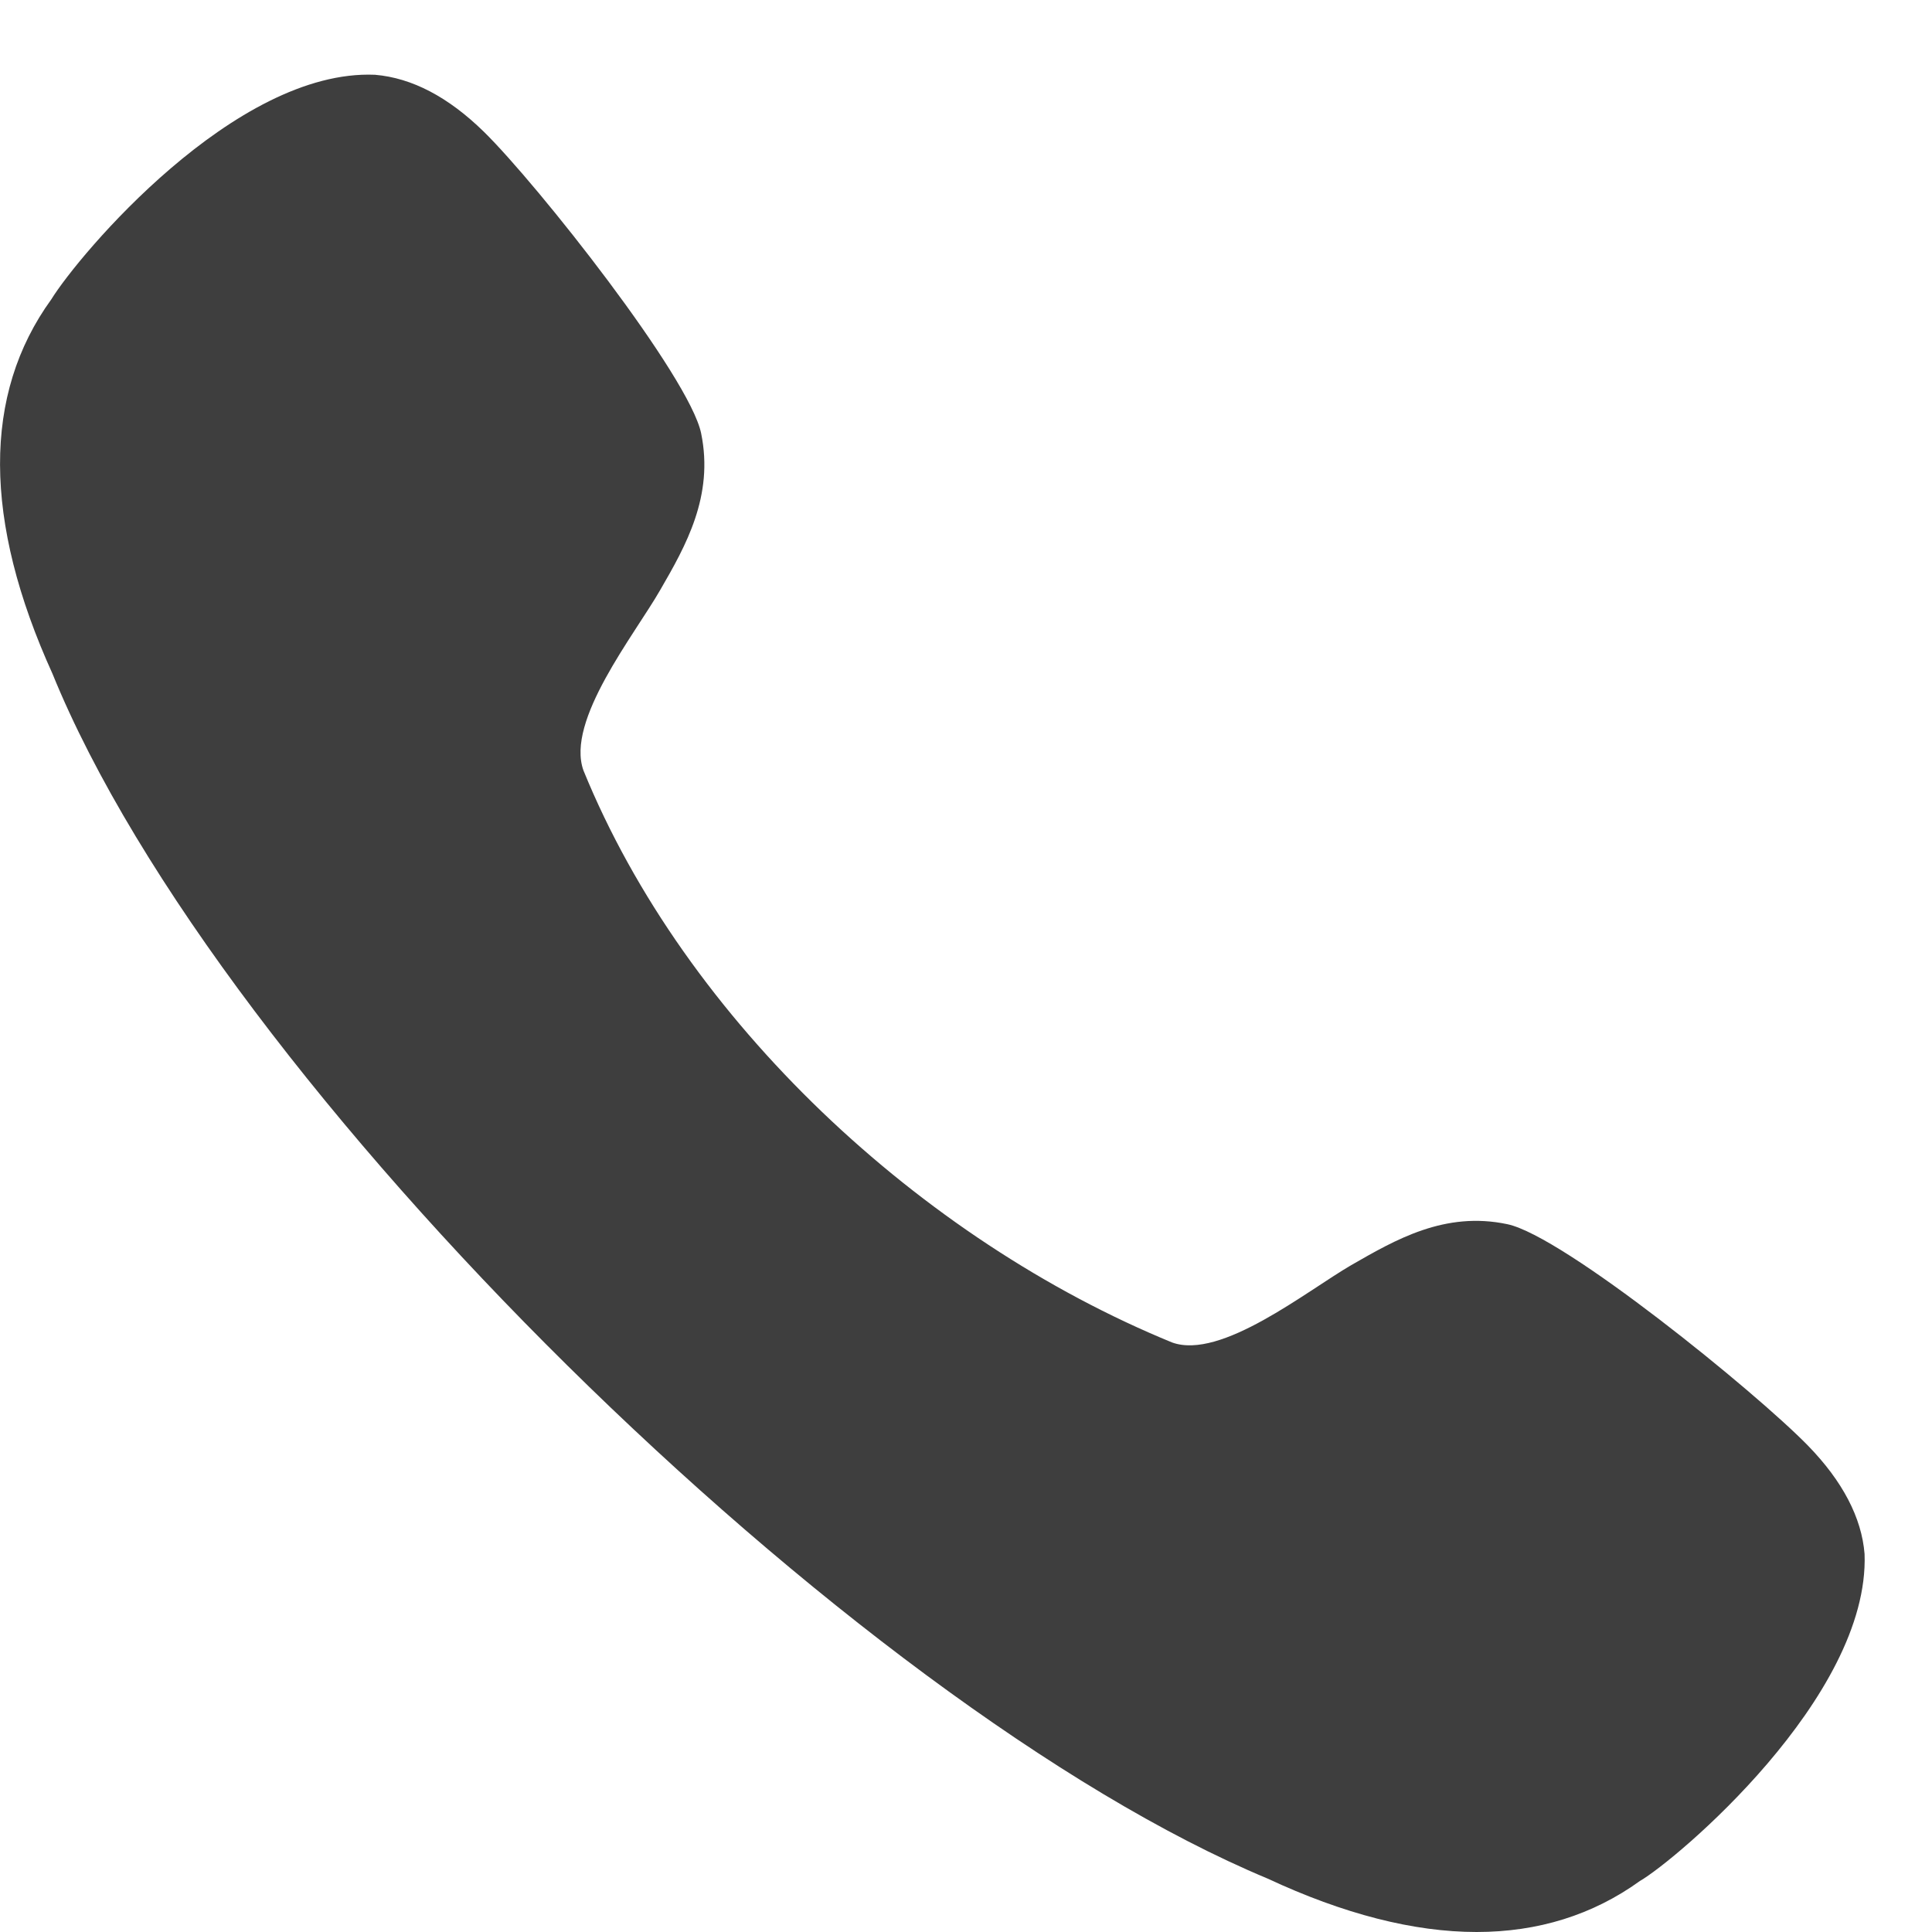
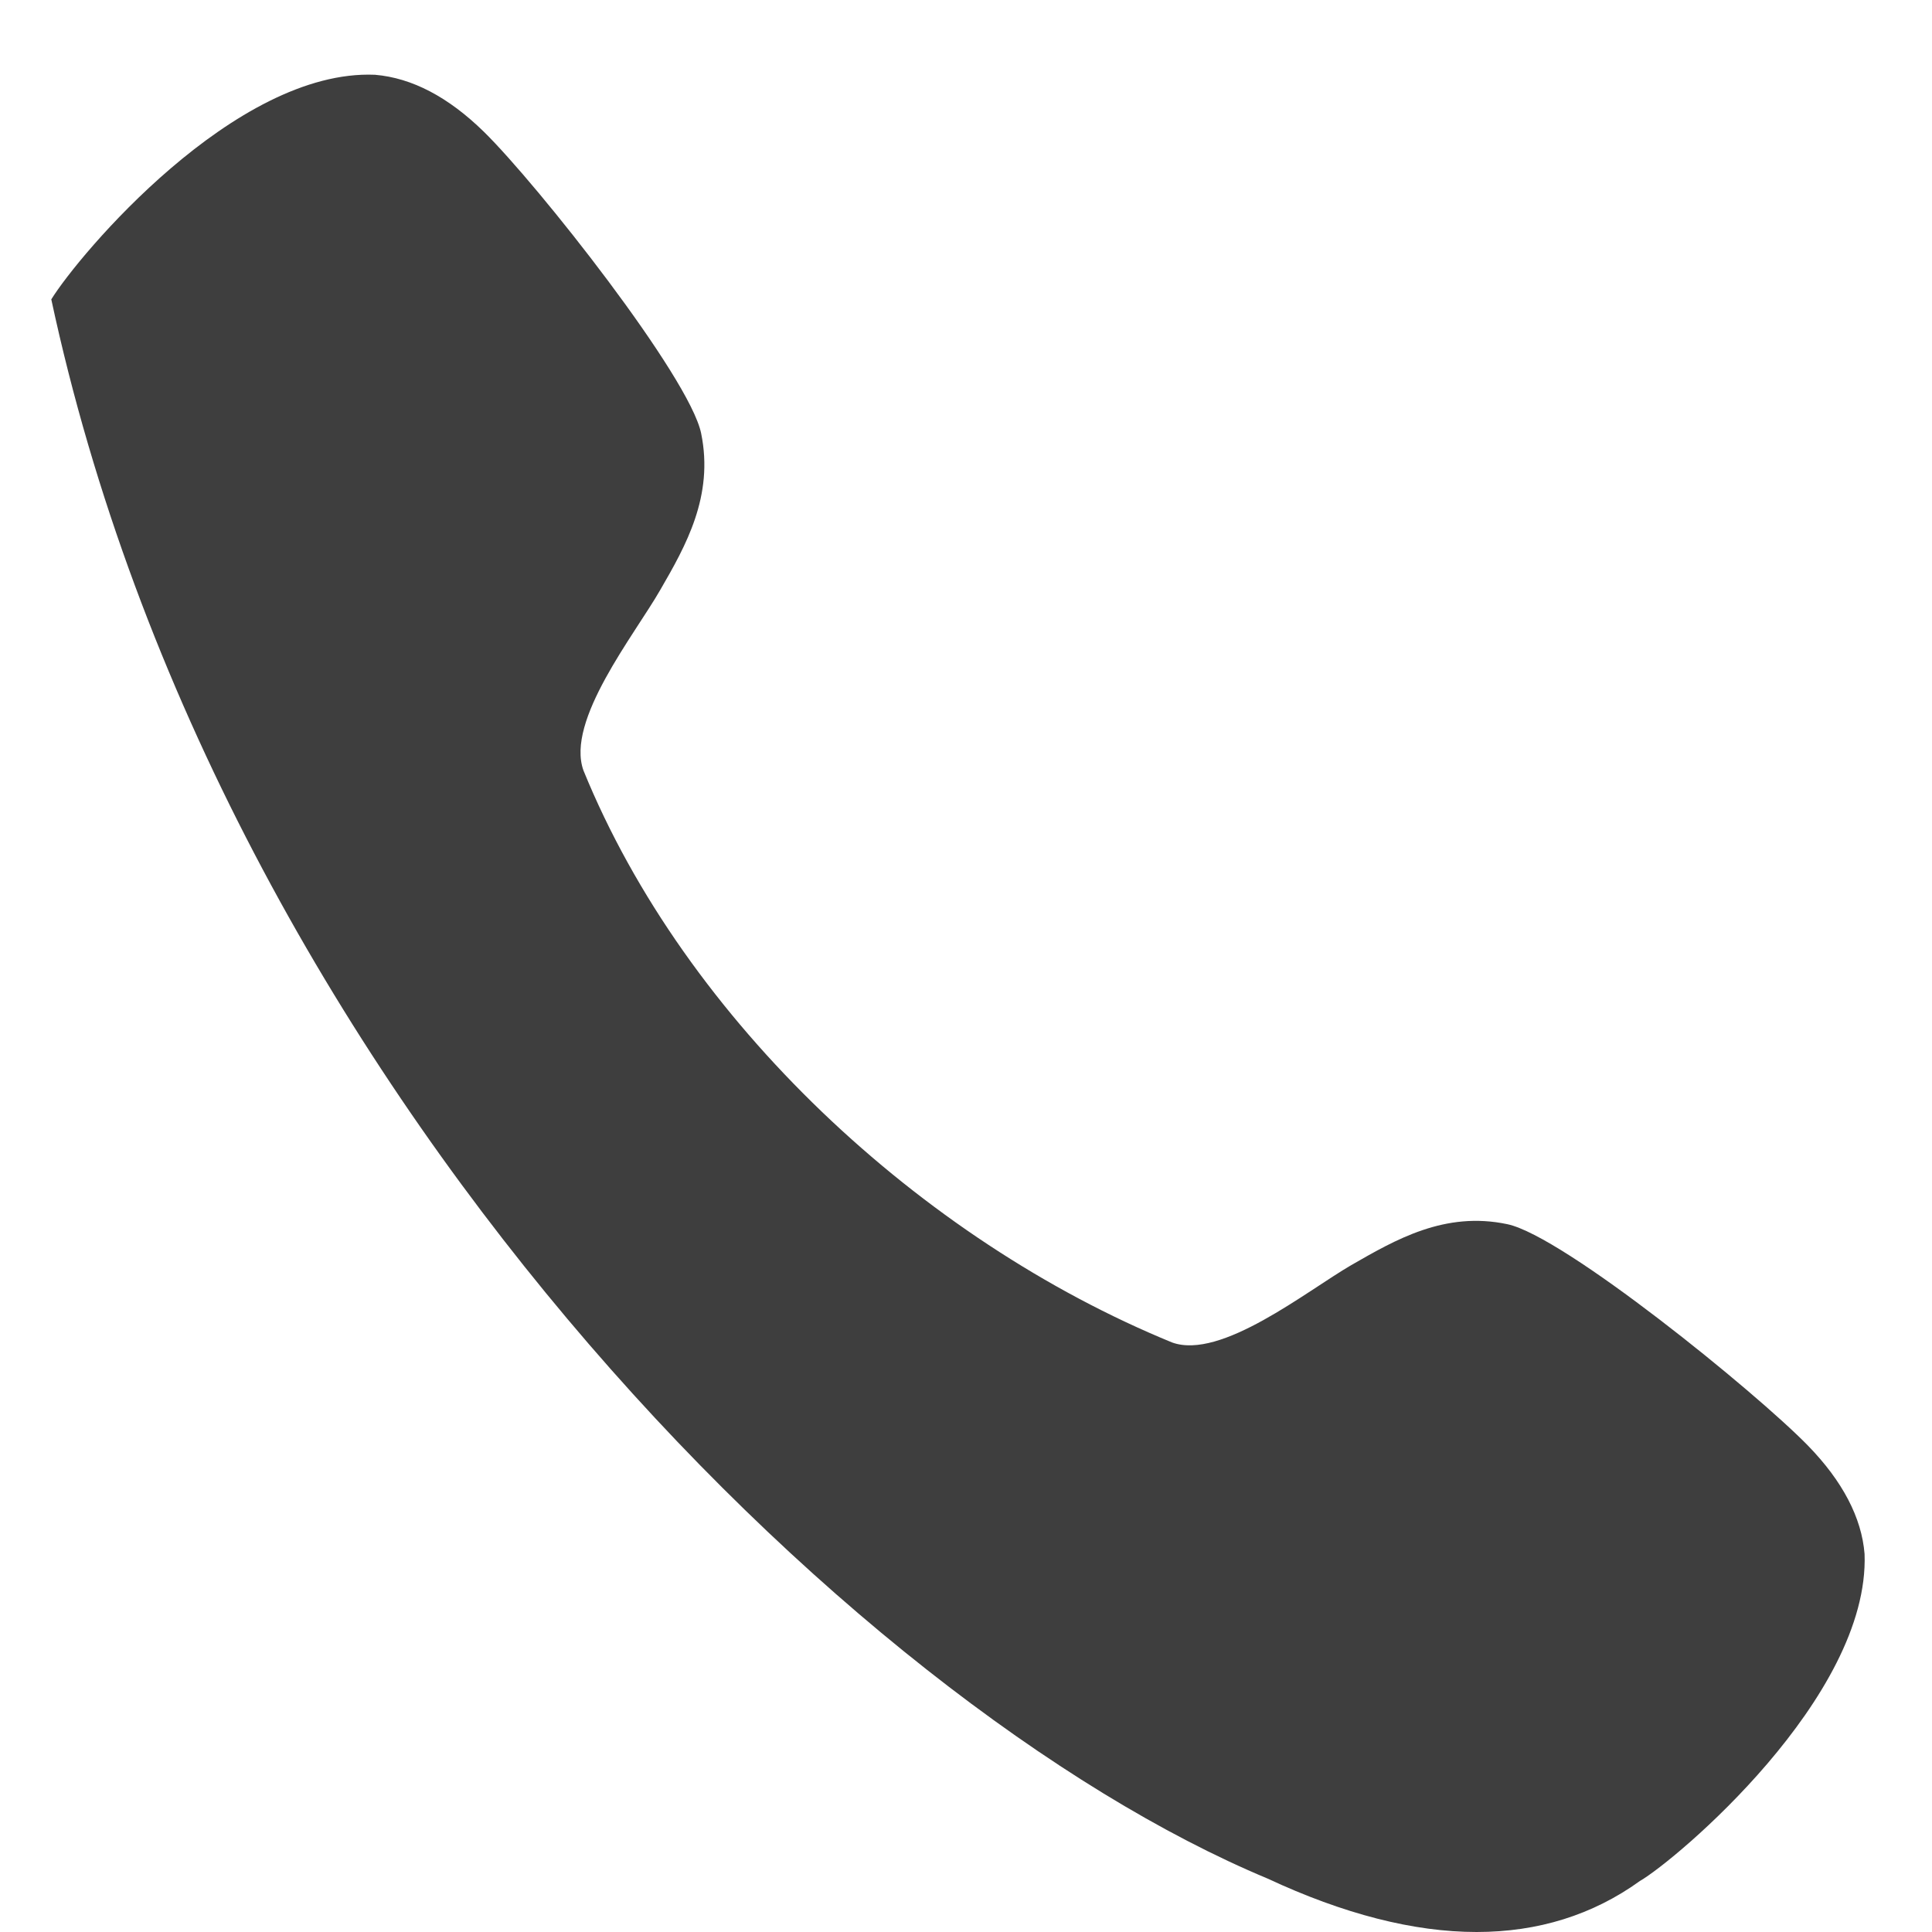
<svg xmlns="http://www.w3.org/2000/svg" width="20" height="20" viewBox="0 0 20 20" fill="none">
-   <path d="M15.605 12.673C14.956 12.535 14.444 12.835 13.989 13.096C13.524 13.366 12.639 14.081 12.133 13.897C9.538 12.834 7.097 10.57 6.04 7.976C5.854 7.459 6.568 6.573 6.836 6.105C7.098 5.652 7.392 5.135 7.258 4.485C7.137 3.901 5.565 1.909 5.009 1.364C4.642 1.005 4.267 0.807 3.882 0.774C2.433 0.713 0.815 2.639 0.531 3.099C-0.181 4.082 -0.176 5.389 0.543 6.974C2.276 11.231 8.83 17.655 13.12 19.446C13.911 19.815 14.636 20 15.286 20C15.922 20 16.489 19.823 16.976 19.472C17.343 19.261 19.356 17.569 19.302 16.087C19.272 15.71 19.073 15.332 18.717 14.966C18.173 14.408 16.187 12.796 15.605 12.673" fill="#3E3E3E" />
+   <path d="M15.605 12.673C14.956 12.535 14.444 12.835 13.989 13.096C13.524 13.366 12.639 14.081 12.133 13.897C9.538 12.834 7.097 10.57 6.04 7.976C5.854 7.459 6.568 6.573 6.836 6.105C7.098 5.652 7.392 5.135 7.258 4.485C7.137 3.901 5.565 1.909 5.009 1.364C4.642 1.005 4.267 0.807 3.882 0.774C2.433 0.713 0.815 2.639 0.531 3.099C2.276 11.231 8.83 17.655 13.12 19.446C13.911 19.815 14.636 20 15.286 20C15.922 20 16.489 19.823 16.976 19.472C17.343 19.261 19.356 17.569 19.302 16.087C19.272 15.71 19.073 15.332 18.717 14.966C18.173 14.408 16.187 12.796 15.605 12.673" fill="#3E3E3E" />
</svg>